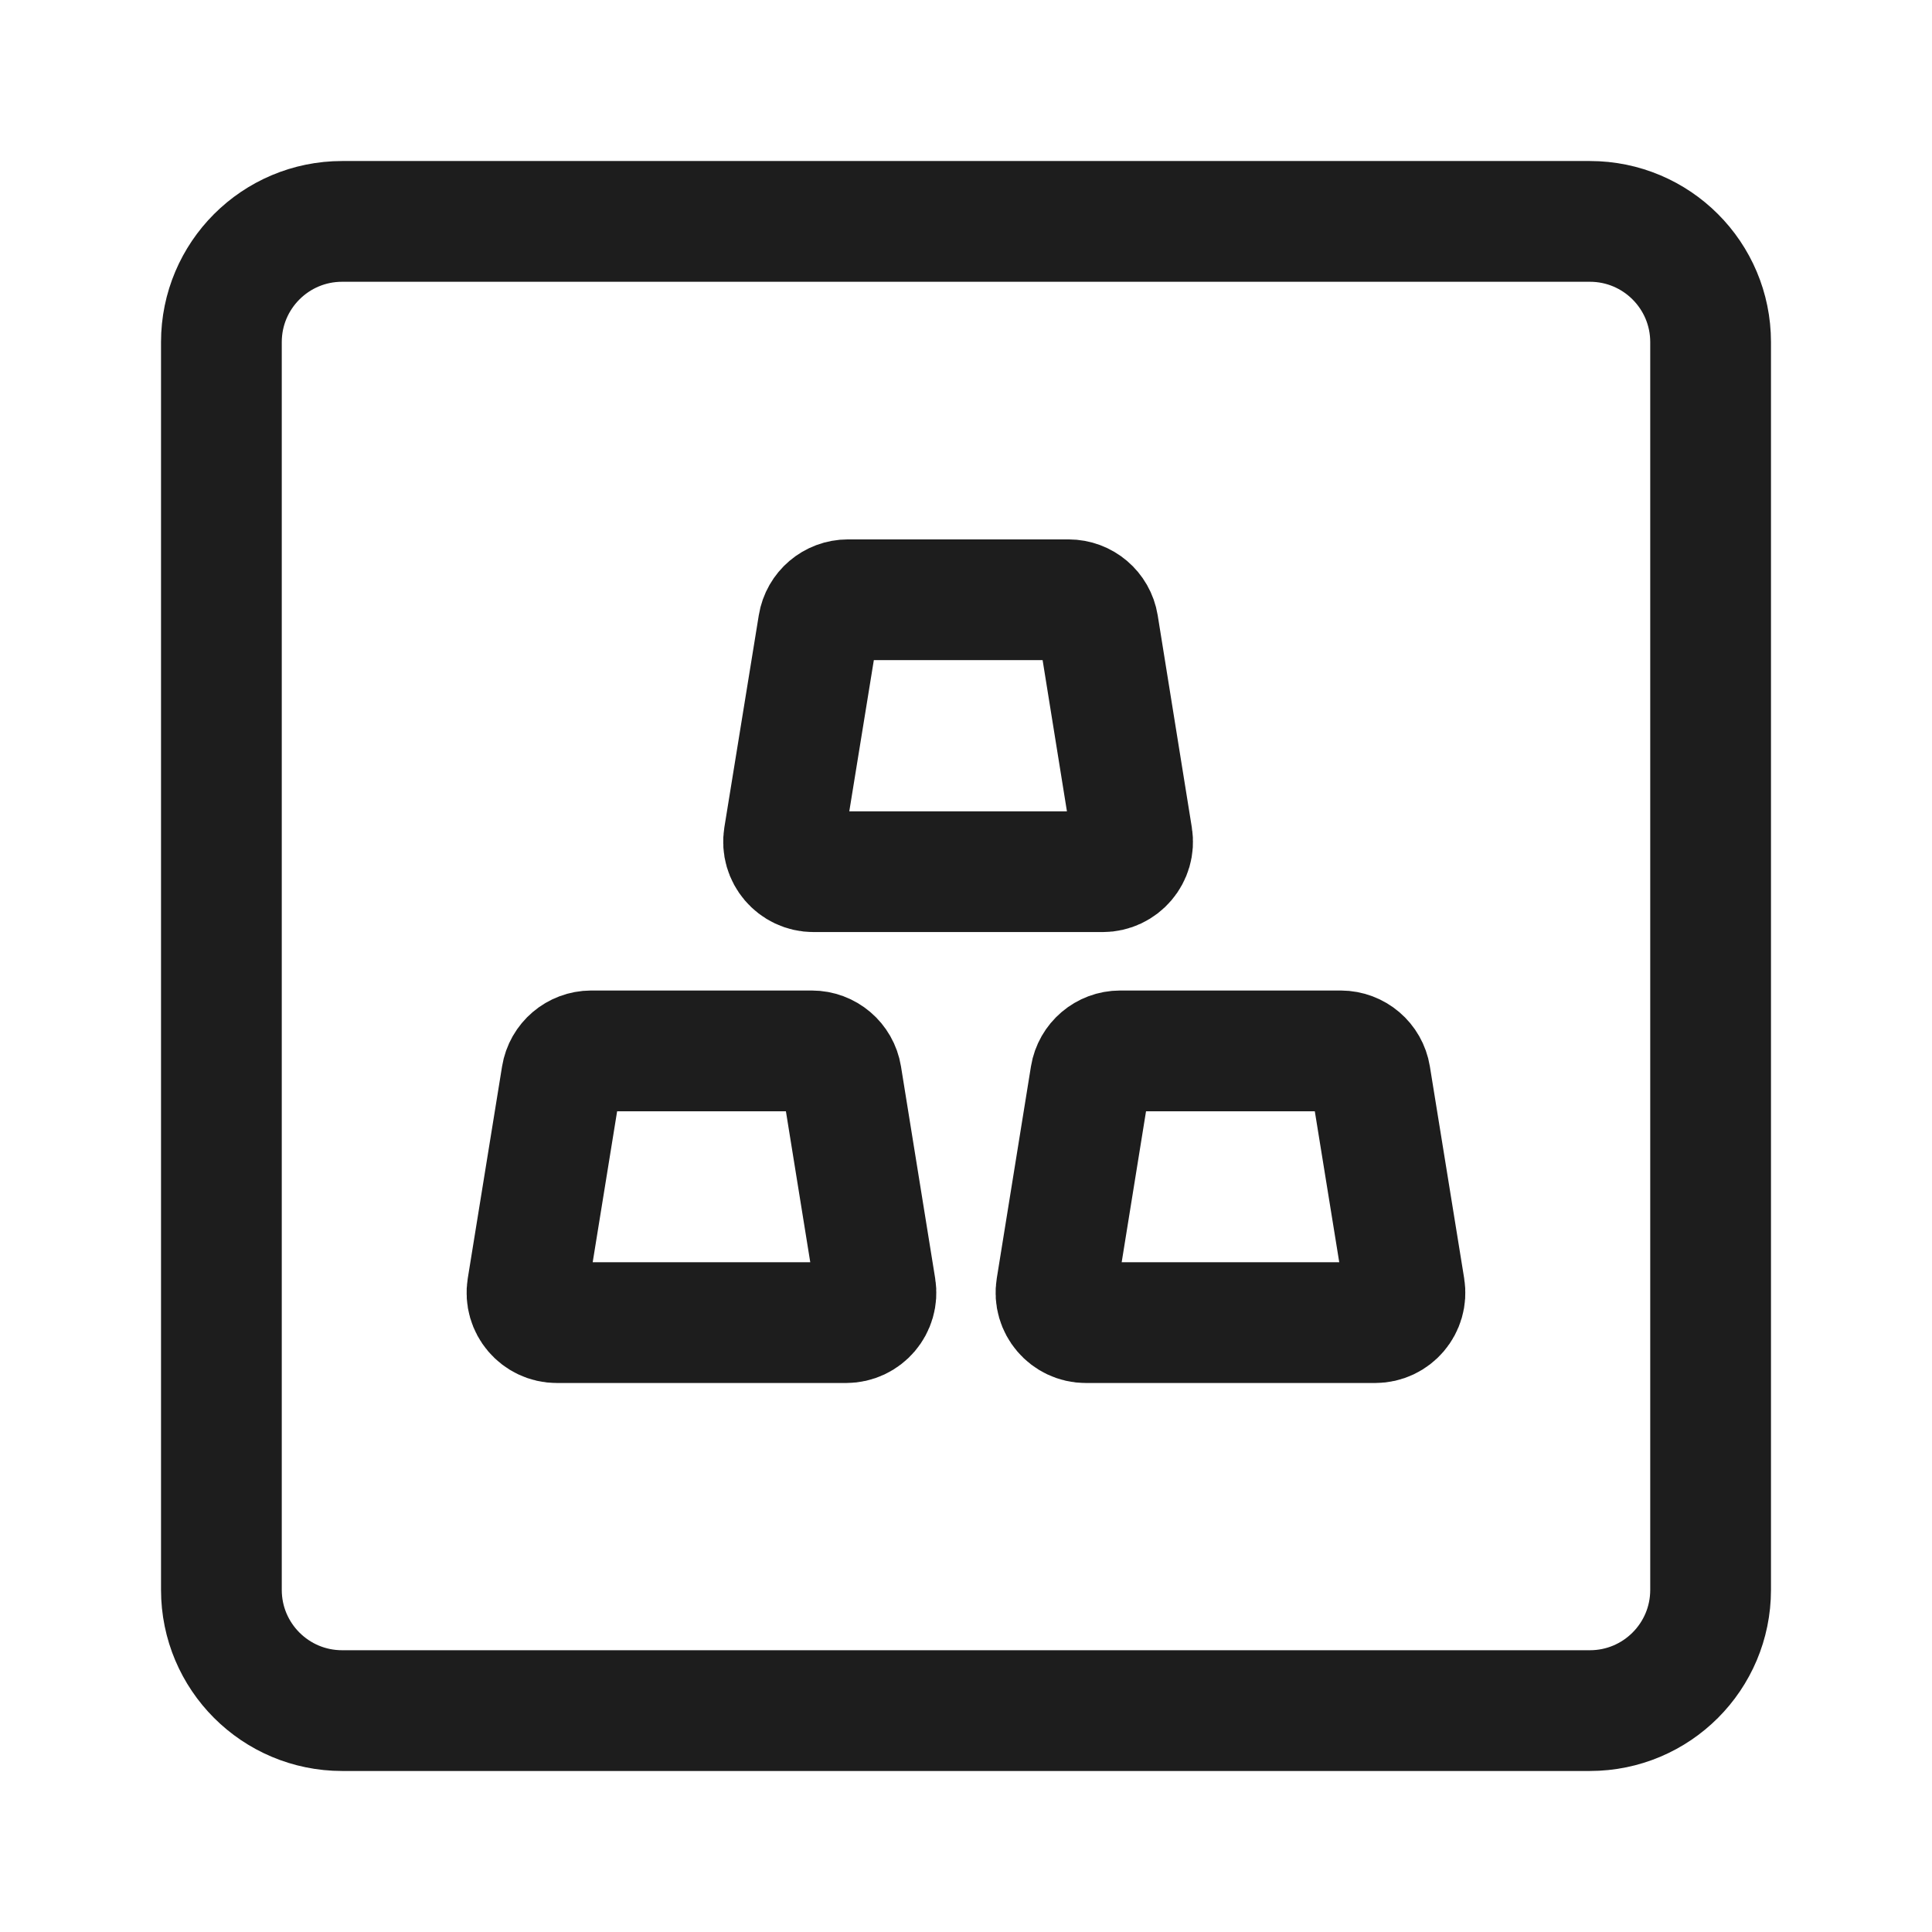
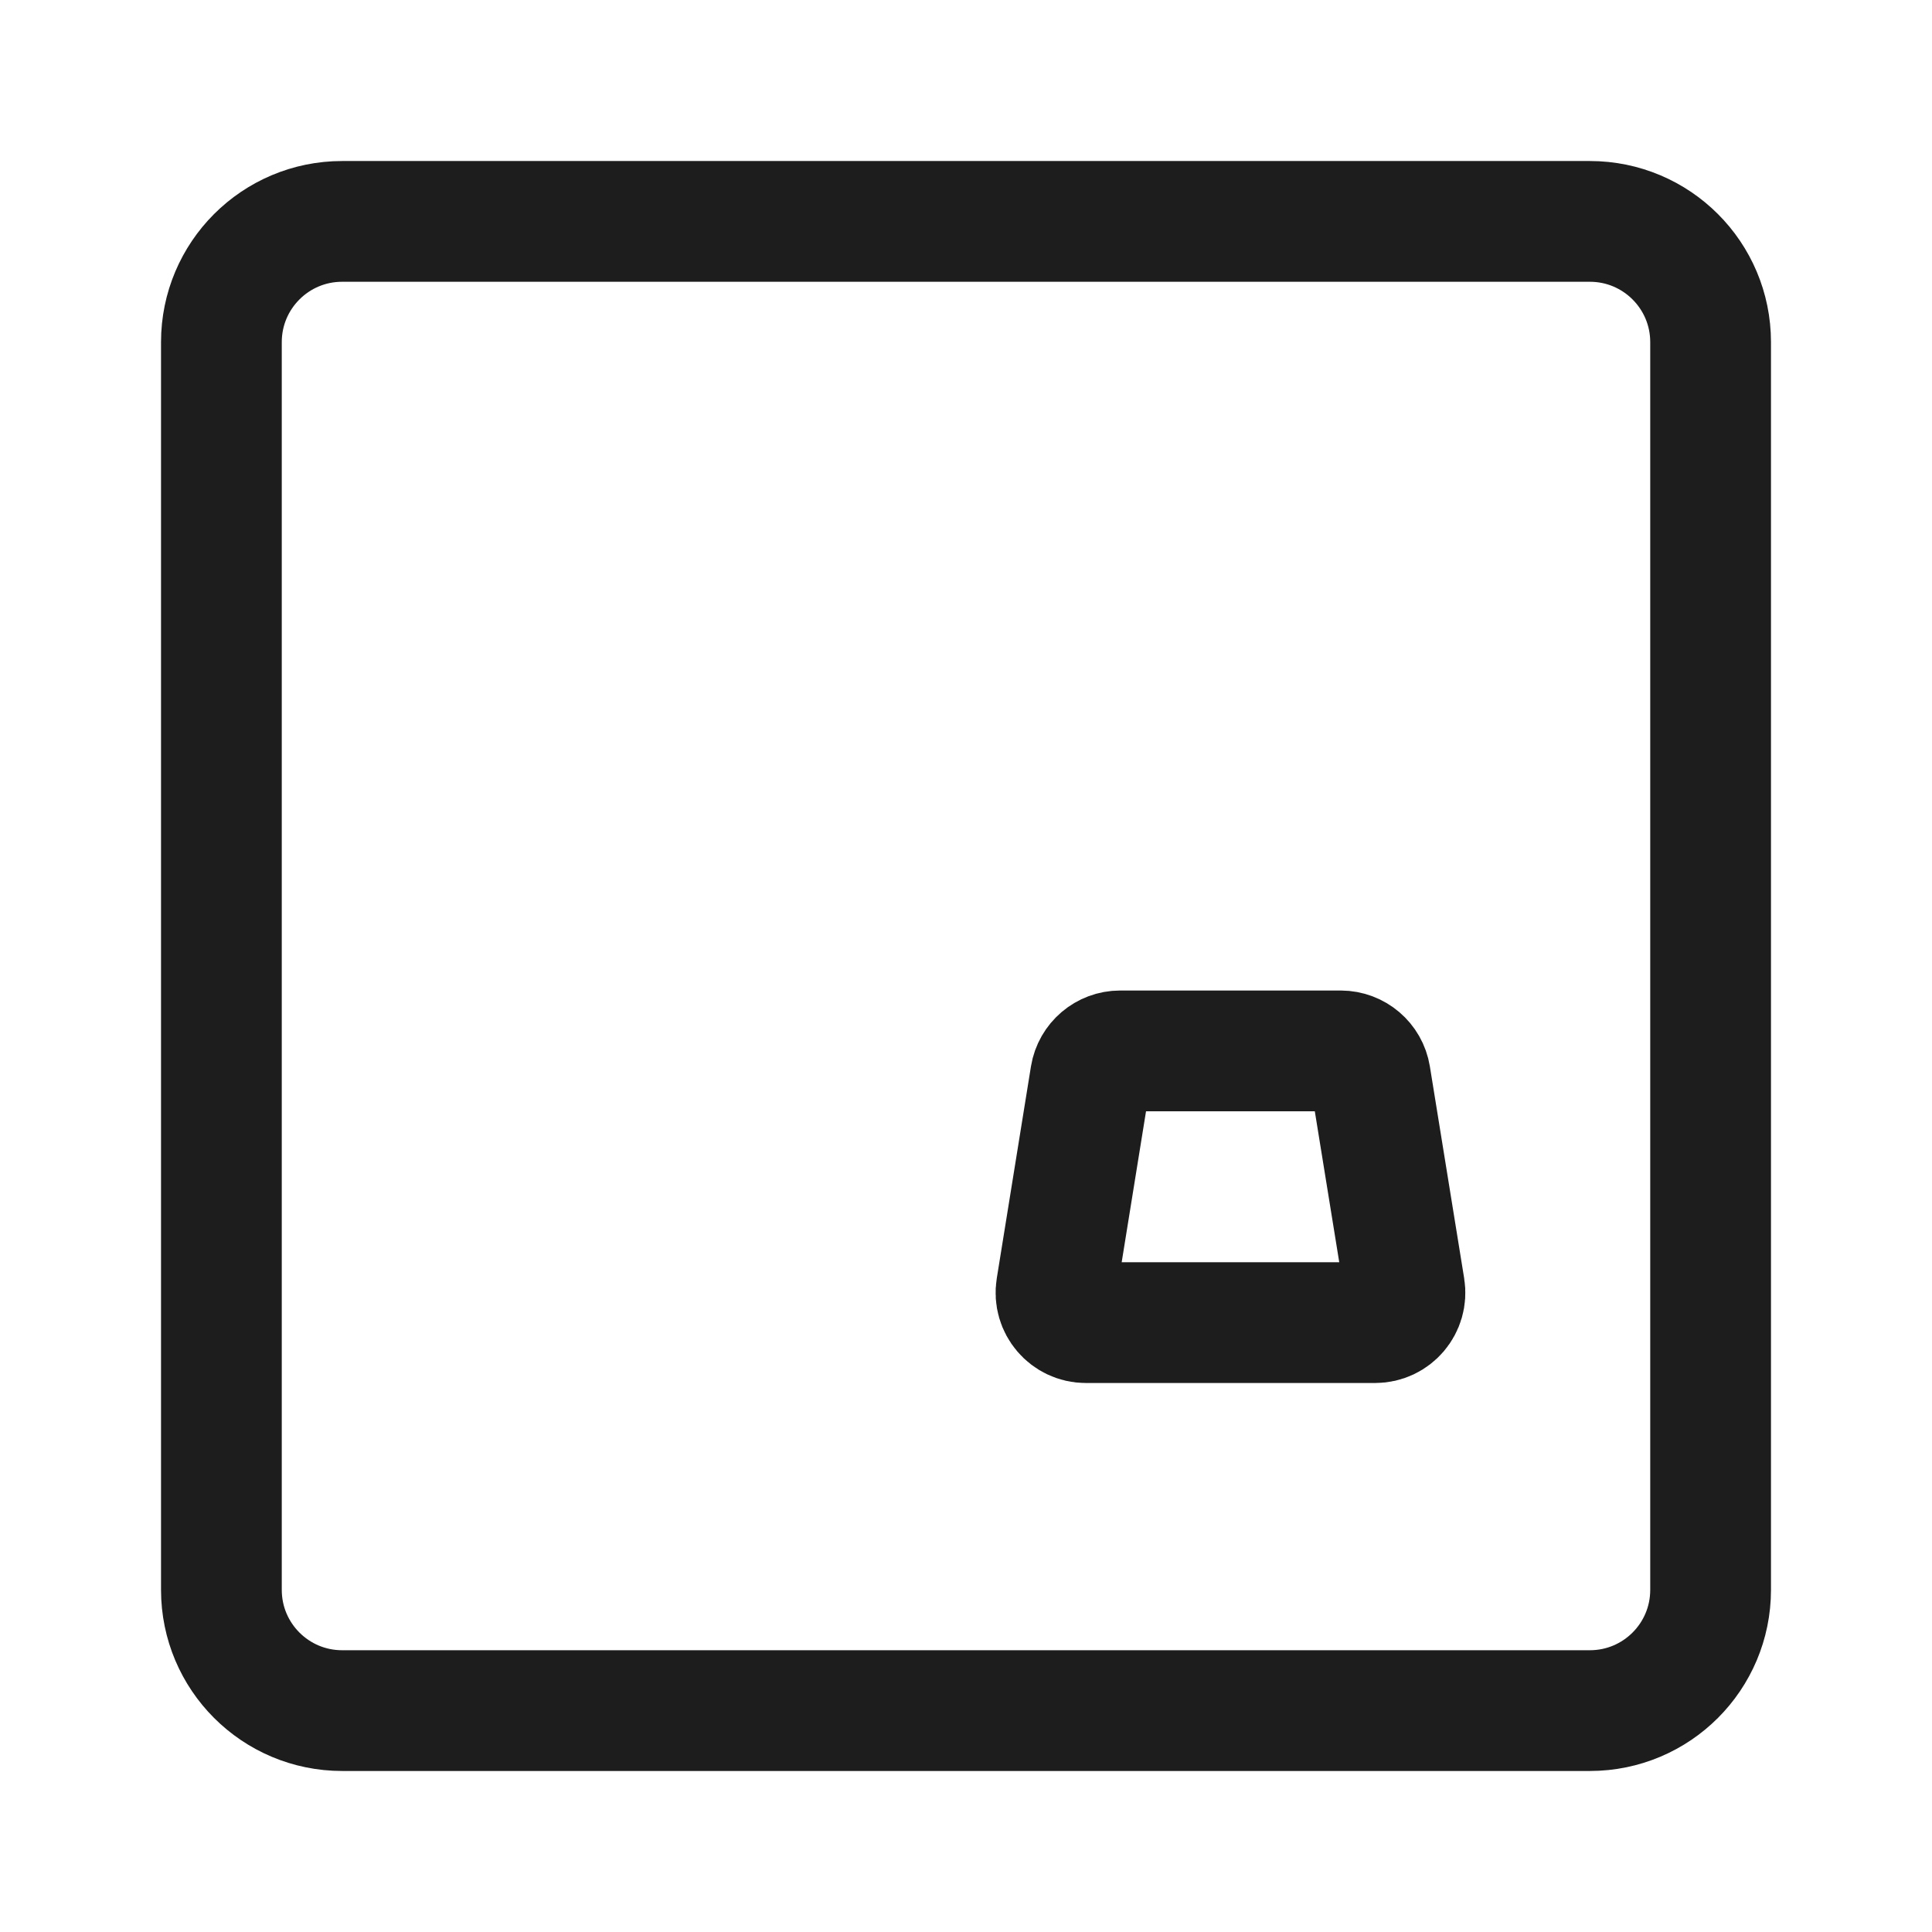
<svg xmlns="http://www.w3.org/2000/svg" width="32" height="32" viewBox="0 0 32 32" fill="none">
  <path d="M26.333 3.667H5.667C4.562 3.667 3.667 4.562 3.667 5.667V26.333C3.667 27.438 4.562 28.333 5.667 28.333H26.333C27.438 28.333 28.333 27.438 28.333 26.333V5.667C28.333 4.562 27.438 3.667 26.333 3.667Z" stroke="#1D1D1D" stroke-width="2" />
-   <path d="M14.045 9.934H17.698C17.941 9.934 18.149 10.11 18.188 10.351L18.753 13.863C18.802 14.165 18.568 14.438 18.263 14.438H13.475C13.169 14.438 12.936 14.164 12.985 13.862L13.555 10.351C13.594 10.11 13.802 9.934 14.045 9.934Z" stroke="#1D1D1D" stroke-width="2" />
  <path d="M18.553 17.406H22.207C22.45 17.407 22.657 17.583 22.696 17.823L23.264 21.332C23.313 21.634 23.081 21.907 22.775 21.907H17.986C17.681 21.907 17.448 21.634 17.497 21.332L18.063 17.823C18.102 17.583 18.31 17.406 18.553 17.406Z" stroke="#1D1D1D" stroke-width="2" />
-   <path d="M9.792 17.406H13.446C13.689 17.406 13.897 17.583 13.936 17.823L14.502 21.332C14.551 21.634 14.318 21.907 14.012 21.907H9.224C8.918 21.907 8.686 21.634 8.735 21.332L9.303 17.823C9.342 17.583 9.549 17.407 9.792 17.406Z" stroke="#1D1D1D" stroke-width="2" />
</svg>